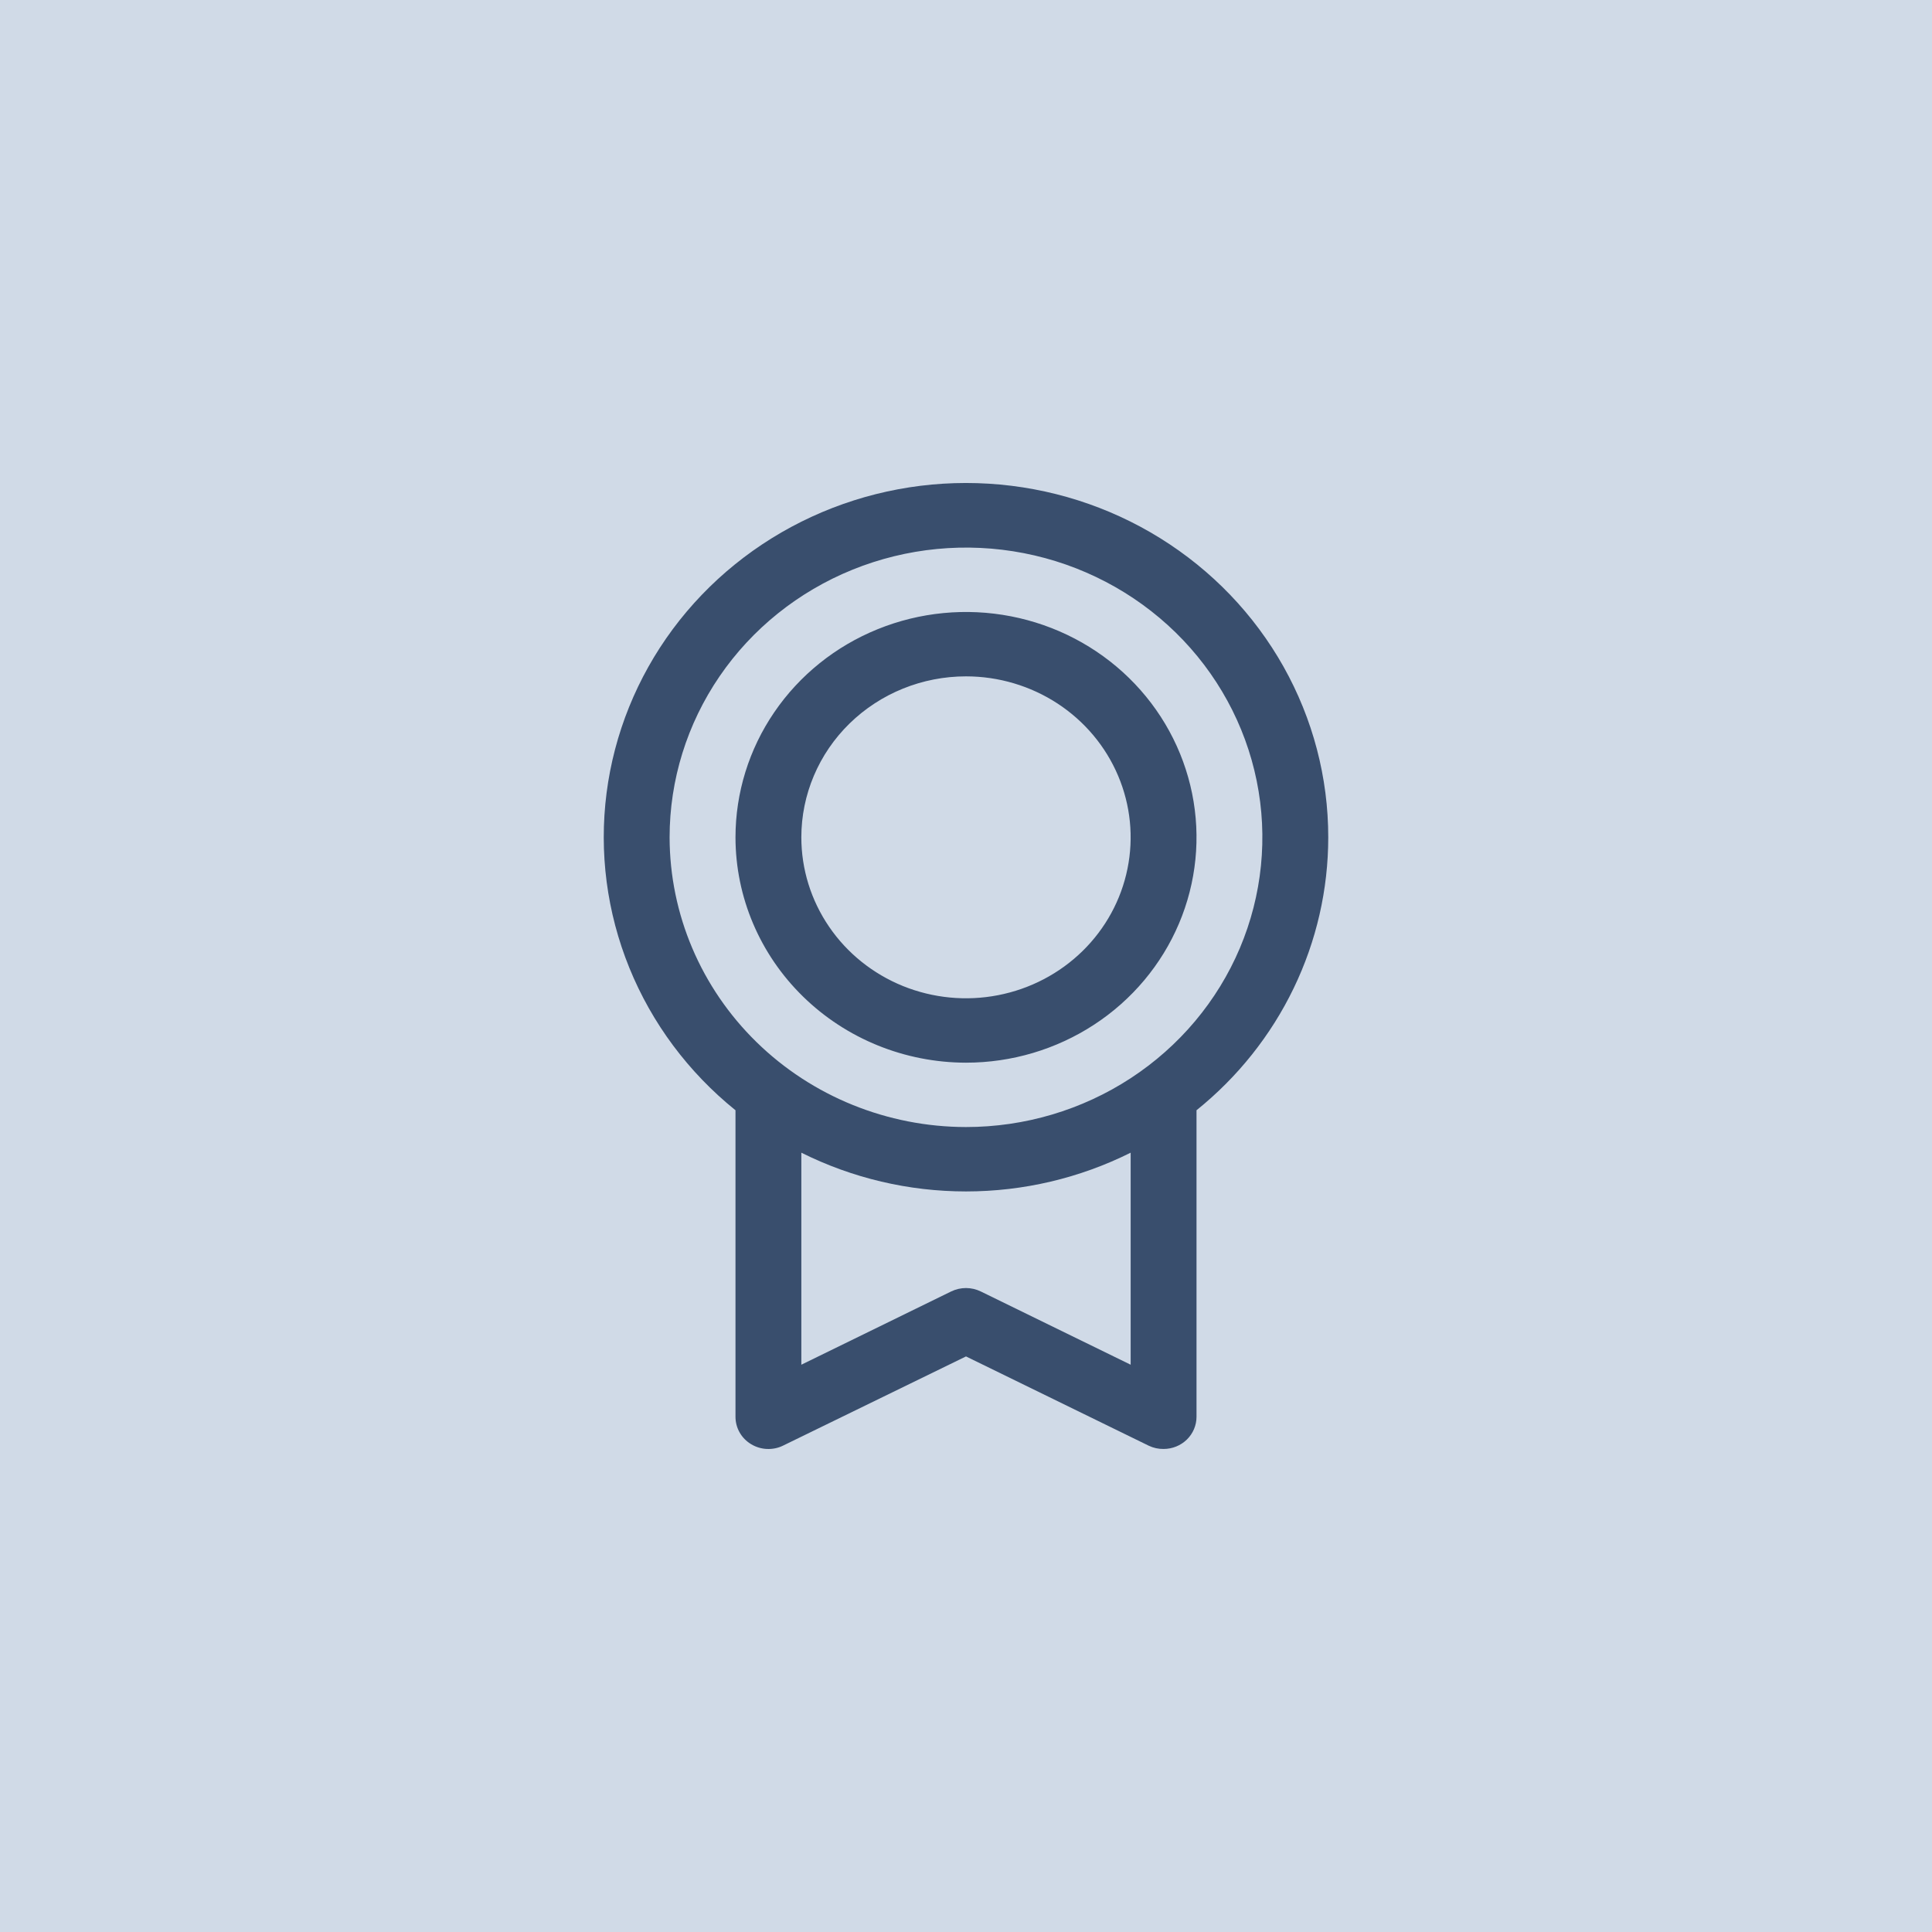
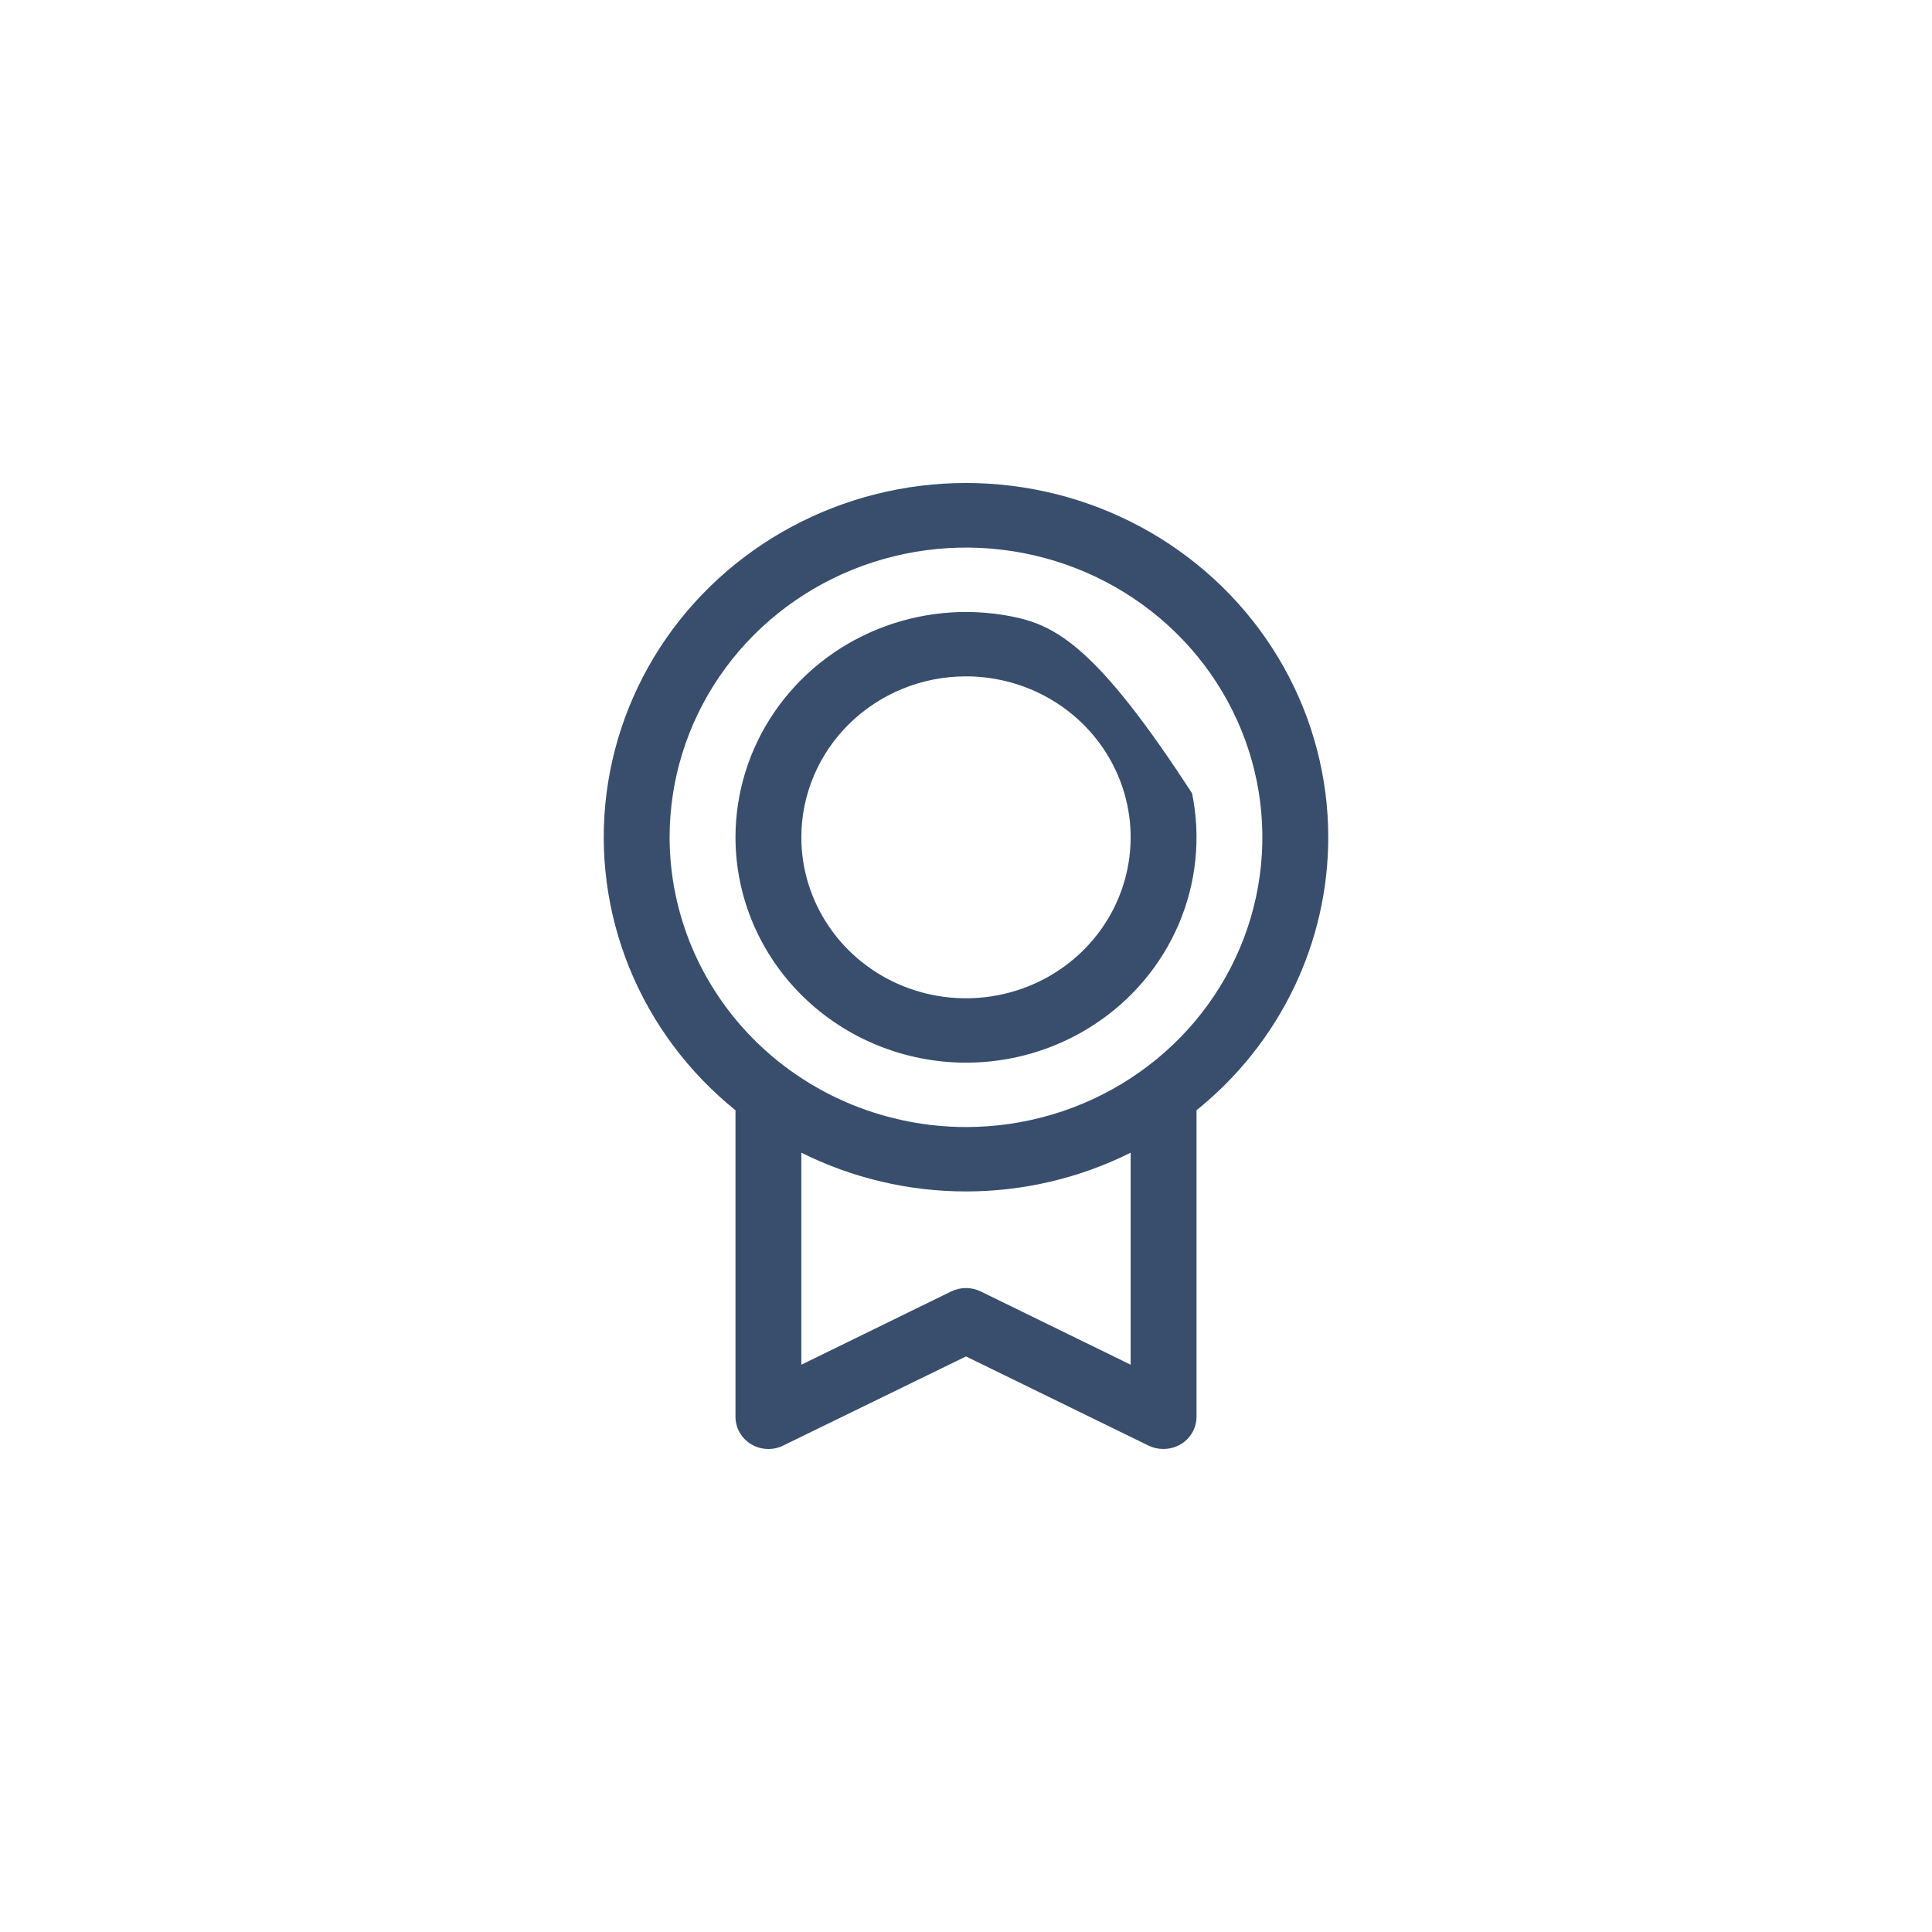
<svg xmlns="http://www.w3.org/2000/svg" width="48" height="48" viewBox="0 0 48 48" fill="none">
-   <rect width="48" height="48" fill="#D0DAE7" />
-   <path d="M33 20.803C33.001 19.32 32.618 17.862 31.888 16.562C31.158 15.263 30.104 14.165 28.823 13.37C27.543 12.575 26.078 12.11 24.564 12.017C23.05 11.924 21.537 12.207 20.165 12.839C18.793 13.471 17.606 14.431 16.715 15.631C15.825 16.831 15.259 18.232 15.07 19.703C14.881 21.174 15.076 22.668 15.636 24.046C16.196 25.424 17.103 26.641 18.273 27.584V35.2C18.273 35.336 18.308 35.47 18.376 35.589C18.444 35.709 18.542 35.809 18.661 35.88C18.779 35.952 18.915 35.993 19.054 35.999C19.194 36.005 19.332 35.977 19.457 35.915L24 33.7L28.544 35.92C28.658 35.974 28.783 36.001 28.909 35.999C29.126 35.999 29.334 35.915 29.488 35.765C29.641 35.615 29.727 35.412 29.727 35.2V27.584C30.751 26.76 31.575 25.725 32.141 24.552C32.707 23.38 33 22.099 33 20.803ZM16.636 20.803C16.636 19.379 17.068 17.988 17.877 16.804C18.686 15.62 19.837 14.698 21.182 14.153C22.528 13.608 24.008 13.465 25.437 13.743C26.865 14.021 28.177 14.707 29.207 15.713C30.237 16.72 30.938 18.003 31.222 19.399C31.506 20.795 31.36 22.242 30.803 23.558C30.246 24.873 29.302 25.997 28.091 26.788C26.88 27.579 25.456 28.001 24 28.001C22.048 27.999 20.176 27.24 18.796 25.891C17.415 24.541 16.639 22.712 16.636 20.803ZM28.091 33.906L24.365 32.085C24.251 32.03 24.126 32.001 23.999 32.001C23.872 32.001 23.747 32.03 23.633 32.085L19.909 33.906V28.638C21.176 29.271 22.578 29.601 24 29.601C25.422 29.601 26.824 29.271 28.091 28.638V33.906ZM24 26.402C25.133 26.402 26.24 26.073 27.182 25.458C28.124 24.843 28.858 23.969 29.291 22.946C29.725 21.923 29.838 20.797 29.617 19.711C29.396 18.625 28.851 17.627 28.05 16.844C27.249 16.061 26.228 15.528 25.117 15.312C24.006 15.096 22.855 15.207 21.808 15.631C20.762 16.054 19.867 16.772 19.238 17.693C18.609 18.613 18.273 19.696 18.273 20.803C18.274 22.288 18.878 23.711 19.952 24.76C21.026 25.81 22.482 26.4 24 26.402ZM24 16.804C24.809 16.804 25.6 17.039 26.273 17.478C26.945 17.917 27.47 18.542 27.779 19.273C28.089 20.003 28.17 20.808 28.012 21.583C27.855 22.359 27.465 23.072 26.893 23.631C26.321 24.19 25.592 24.571 24.798 24.725C24.005 24.88 23.182 24.8 22.434 24.498C21.687 24.195 21.048 23.683 20.599 23.025C20.149 22.367 19.909 21.594 19.909 20.803C19.909 19.742 20.34 18.725 21.107 17.975C21.875 17.225 22.915 16.804 24 16.804Z" fill="#394E6D" />
+   <path d="M33 20.803C33.001 19.32 32.618 17.862 31.888 16.562C31.158 15.263 30.104 14.165 28.823 13.37C27.543 12.575 26.078 12.11 24.564 12.017C23.05 11.924 21.537 12.207 20.165 12.839C18.793 13.471 17.606 14.431 16.715 15.631C15.825 16.831 15.259 18.232 15.07 19.703C14.881 21.174 15.076 22.668 15.636 24.046C16.196 25.424 17.103 26.641 18.273 27.584V35.2C18.273 35.336 18.308 35.47 18.376 35.589C18.444 35.709 18.542 35.809 18.661 35.88C18.779 35.952 18.915 35.993 19.054 35.999C19.194 36.005 19.332 35.977 19.457 35.915L24 33.7L28.544 35.92C28.658 35.974 28.783 36.001 28.909 35.999C29.126 35.999 29.334 35.915 29.488 35.765C29.641 35.615 29.727 35.412 29.727 35.2V27.584C30.751 26.76 31.575 25.725 32.141 24.552C32.707 23.38 33 22.099 33 20.803ZM16.636 20.803C16.636 19.379 17.068 17.988 17.877 16.804C18.686 15.62 19.837 14.698 21.182 14.153C22.528 13.608 24.008 13.465 25.437 13.743C26.865 14.021 28.177 14.707 29.207 15.713C30.237 16.72 30.938 18.003 31.222 19.399C31.506 20.795 31.36 22.242 30.803 23.558C30.246 24.873 29.302 25.997 28.091 26.788C26.88 27.579 25.456 28.001 24 28.001C22.048 27.999 20.176 27.24 18.796 25.891C17.415 24.541 16.639 22.712 16.636 20.803ZM28.091 33.906L24.365 32.085C24.251 32.03 24.126 32.001 23.999 32.001C23.872 32.001 23.747 32.03 23.633 32.085L19.909 33.906V28.638C21.176 29.271 22.578 29.601 24 29.601C25.422 29.601 26.824 29.271 28.091 28.638V33.906ZM24 26.402C25.133 26.402 26.24 26.073 27.182 25.458C28.124 24.843 28.858 23.969 29.291 22.946C29.725 21.923 29.838 20.797 29.617 19.711C27.249 16.061 26.228 15.528 25.117 15.312C24.006 15.096 22.855 15.207 21.808 15.631C20.762 16.054 19.867 16.772 19.238 17.693C18.609 18.613 18.273 19.696 18.273 20.803C18.274 22.288 18.878 23.711 19.952 24.76C21.026 25.81 22.482 26.4 24 26.402ZM24 16.804C24.809 16.804 25.6 17.039 26.273 17.478C26.945 17.917 27.47 18.542 27.779 19.273C28.089 20.003 28.17 20.808 28.012 21.583C27.855 22.359 27.465 23.072 26.893 23.631C26.321 24.19 25.592 24.571 24.798 24.725C24.005 24.88 23.182 24.8 22.434 24.498C21.687 24.195 21.048 23.683 20.599 23.025C20.149 22.367 19.909 21.594 19.909 20.803C19.909 19.742 20.34 18.725 21.107 17.975C21.875 17.225 22.915 16.804 24 16.804Z" fill="#394E6D" />
</svg>